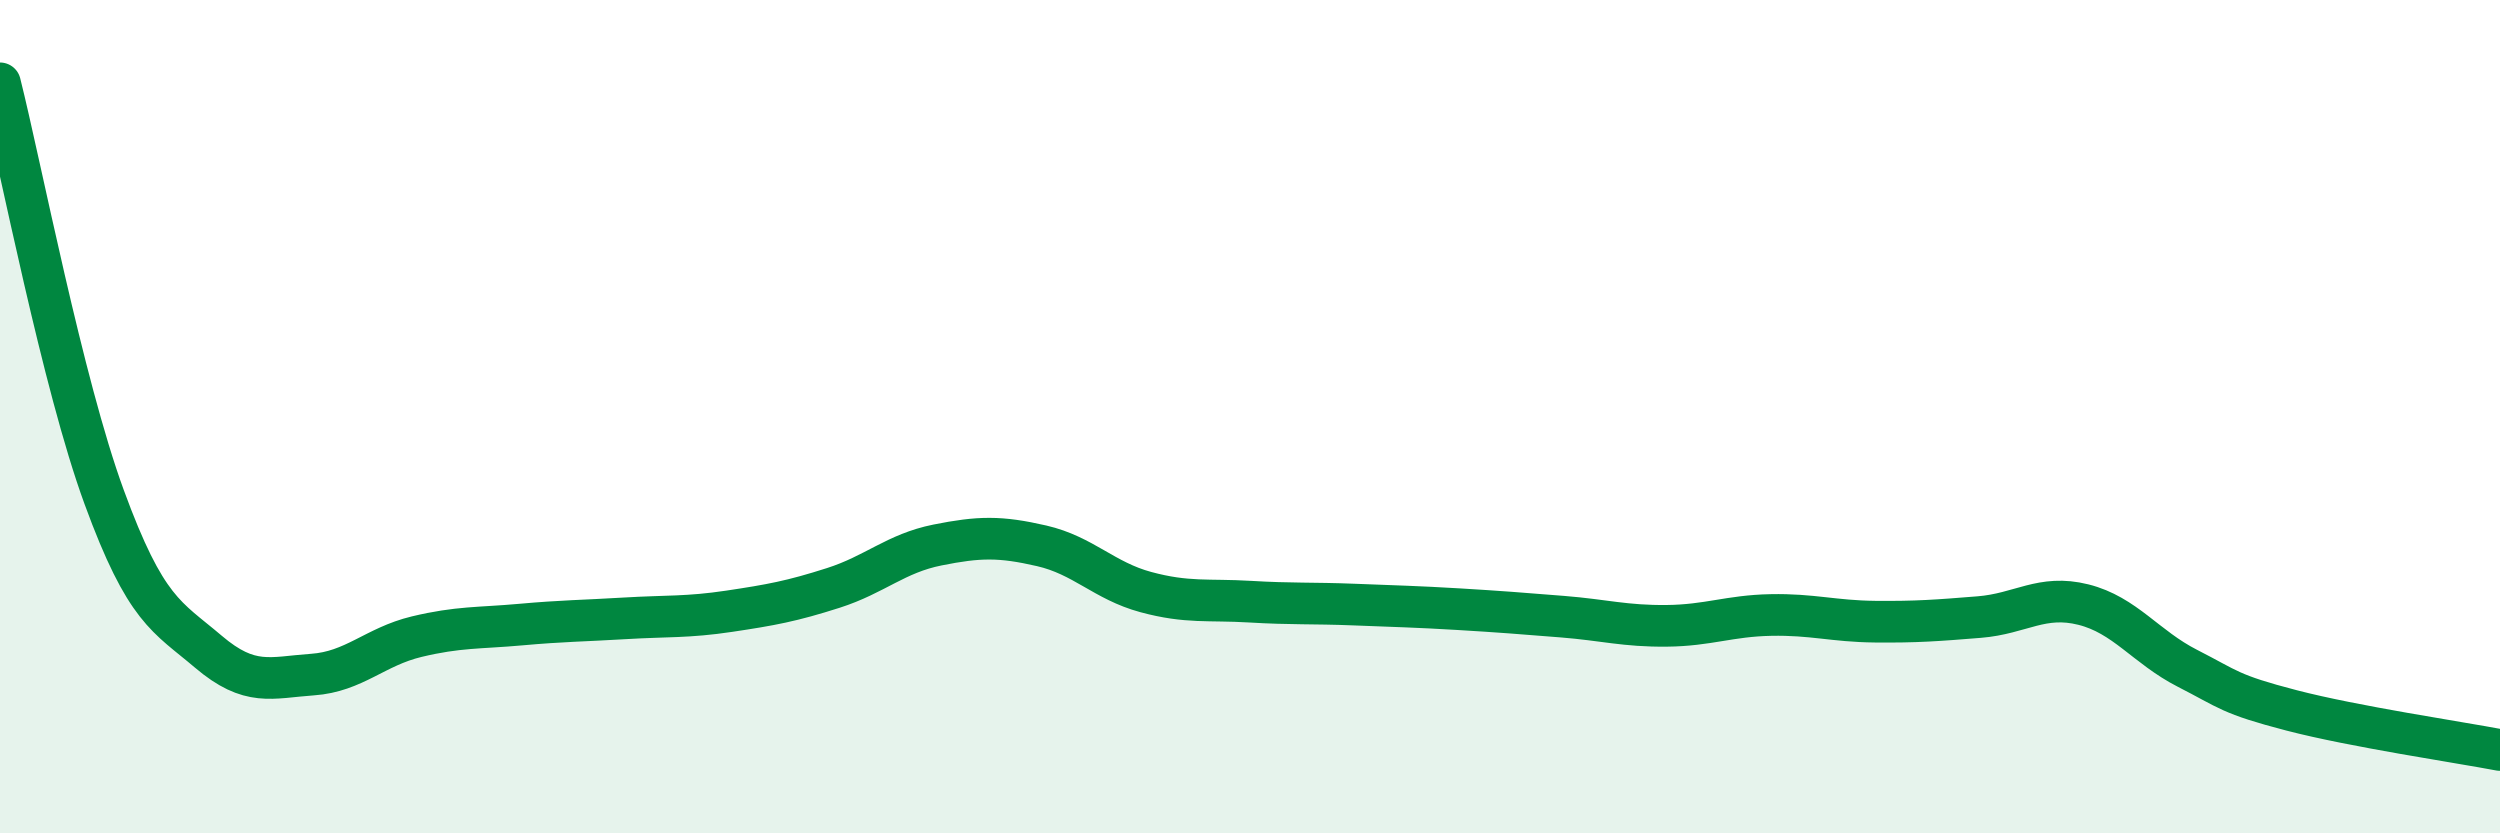
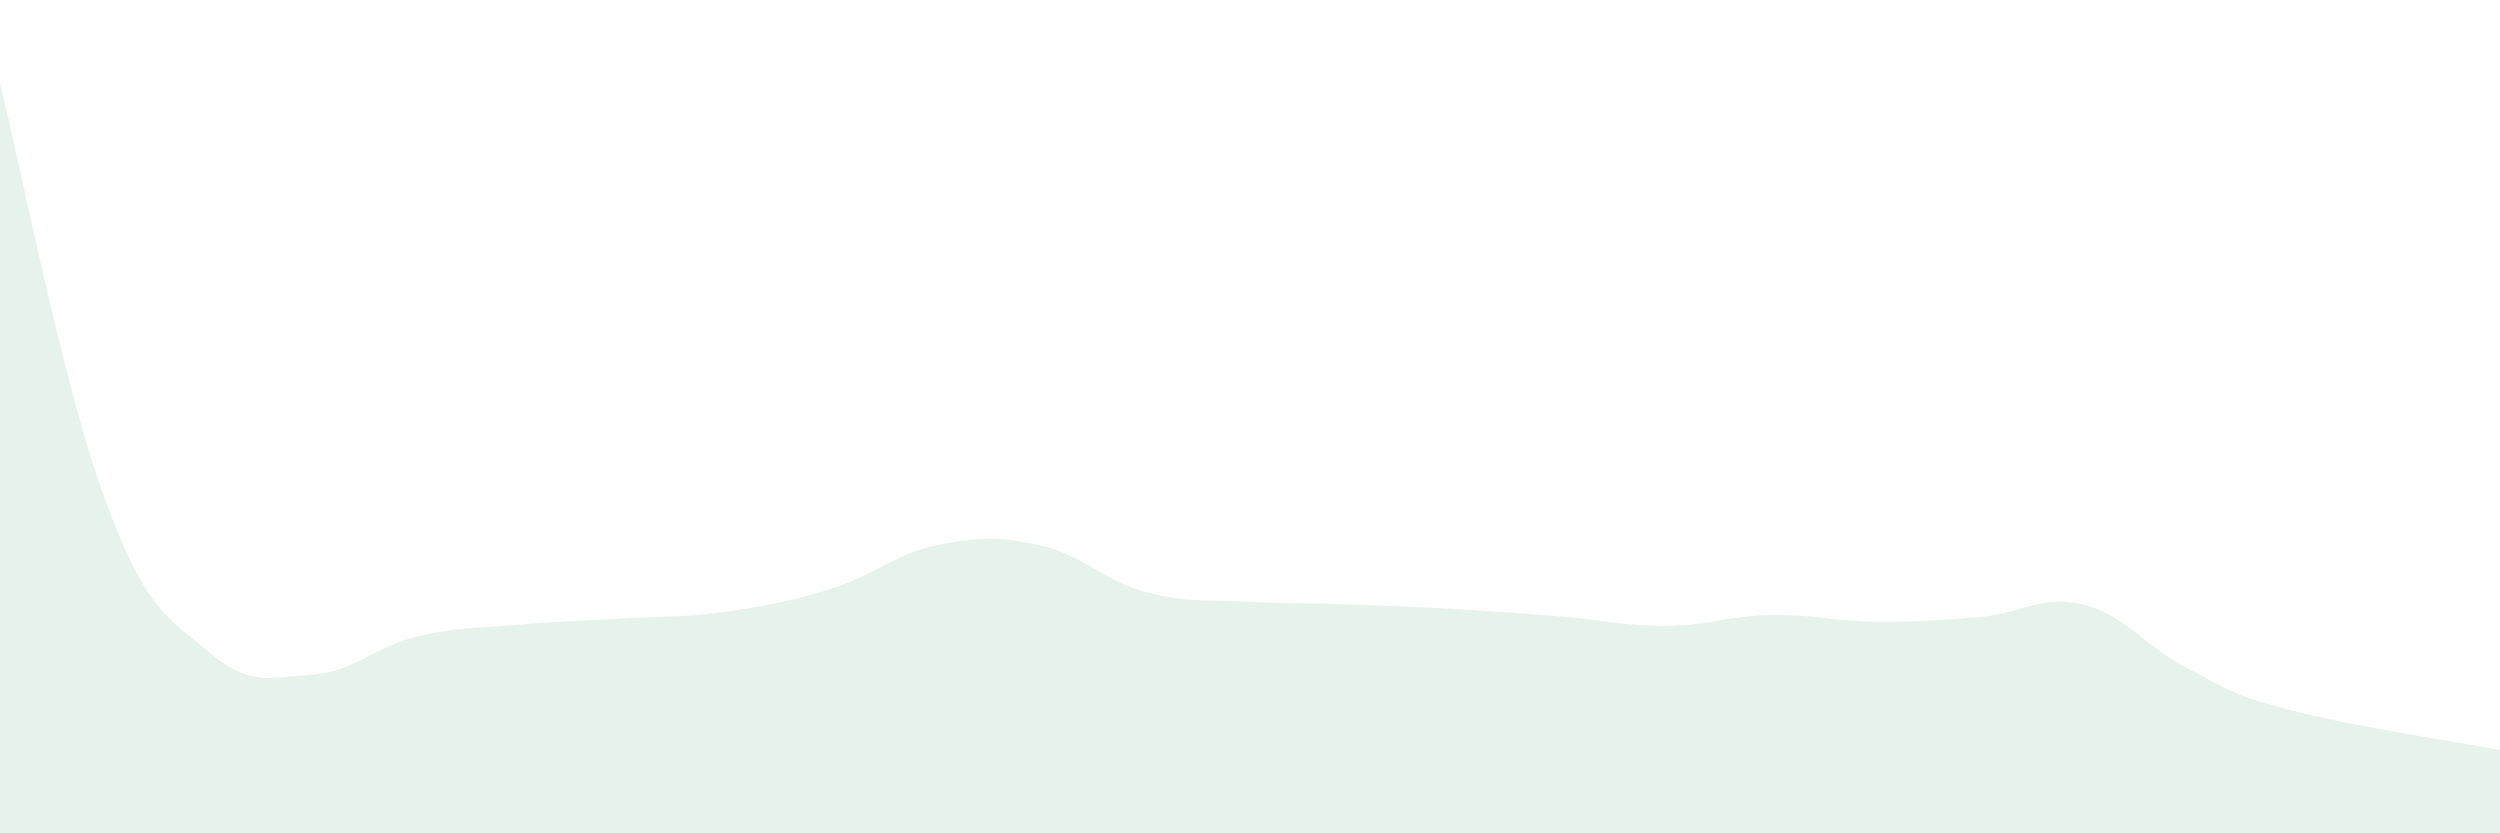
<svg xmlns="http://www.w3.org/2000/svg" width="60" height="20" viewBox="0 0 60 20">
  <path d="M 0,2 C 0.5,3.99 1.5,9.2 2.5,11.93 C 3.5,14.66 4,14.79 5,15.64 C 6,16.49 6.5,16.26 7.5,16.19 C 8.5,16.12 9,15.52 10,15.28 C 11,15.04 11.5,15.08 12.5,14.99 C 13.5,14.9 14,14.9 15,14.84 C 16,14.78 16.5,14.82 17.5,14.67 C 18.5,14.52 19,14.43 20,14.11 C 21,13.79 21.5,13.28 22.5,13.08 C 23.5,12.88 24,12.87 25,13.1 C 26,13.33 26.5,13.94 27.5,14.21 C 28.5,14.48 29,14.38 30,14.44 C 31,14.5 31.5,14.47 32.5,14.51 C 33.5,14.55 34,14.56 35,14.62 C 36,14.68 36.5,14.72 37.5,14.8 C 38.5,14.88 39,15.03 40,15.02 C 41,15.01 41.5,14.78 42.5,14.76 C 43.5,14.74 44,14.91 45,14.92 C 46,14.93 46.5,14.89 47.5,14.81 C 48.5,14.73 49,14.26 50,14.51 C 51,14.76 51.5,15.53 52.5,16.04 C 53.5,16.55 53.5,16.66 55,17.05 C 56.5,17.44 59,17.81 60,18L60 20L0 20Z" fill="#008740" opacity="0.1" stroke-linecap="round" stroke-linejoin="round" />
-   <path d="M 0,2 C 0.5,3.99 1.5,9.2 2.5,11.93 C 3.5,14.66 4,14.79 5,15.64 C 6,16.49 6.5,16.26 7.5,16.19 C 8.5,16.12 9,15.52 10,15.28 C 11,15.04 11.5,15.08 12.5,14.99 C 13.5,14.9 14,14.9 15,14.84 C 16,14.78 16.5,14.82 17.5,14.67 C 18.5,14.52 19,14.43 20,14.11 C 21,13.79 21.5,13.28 22.5,13.08 C 23.5,12.88 24,12.87 25,13.1 C 26,13.33 26.5,13.94 27.5,14.21 C 28.5,14.48 29,14.38 30,14.44 C 31,14.5 31.5,14.47 32.5,14.51 C 33.5,14.55 34,14.56 35,14.62 C 36,14.68 36.5,14.72 37.5,14.8 C 38.5,14.88 39,15.03 40,15.02 C 41,15.01 41.5,14.78 42.5,14.76 C 43.5,14.74 44,14.91 45,14.92 C 46,14.93 46.5,14.89 47.5,14.81 C 48.5,14.73 49,14.26 50,14.51 C 51,14.76 51.5,15.53 52.5,16.04 C 53.5,16.55 53.5,16.66 55,17.05 C 56.5,17.44 59,17.81 60,18" stroke="#008740" stroke-width="1" fill="none" stroke-linecap="round" stroke-linejoin="round" />
</svg>